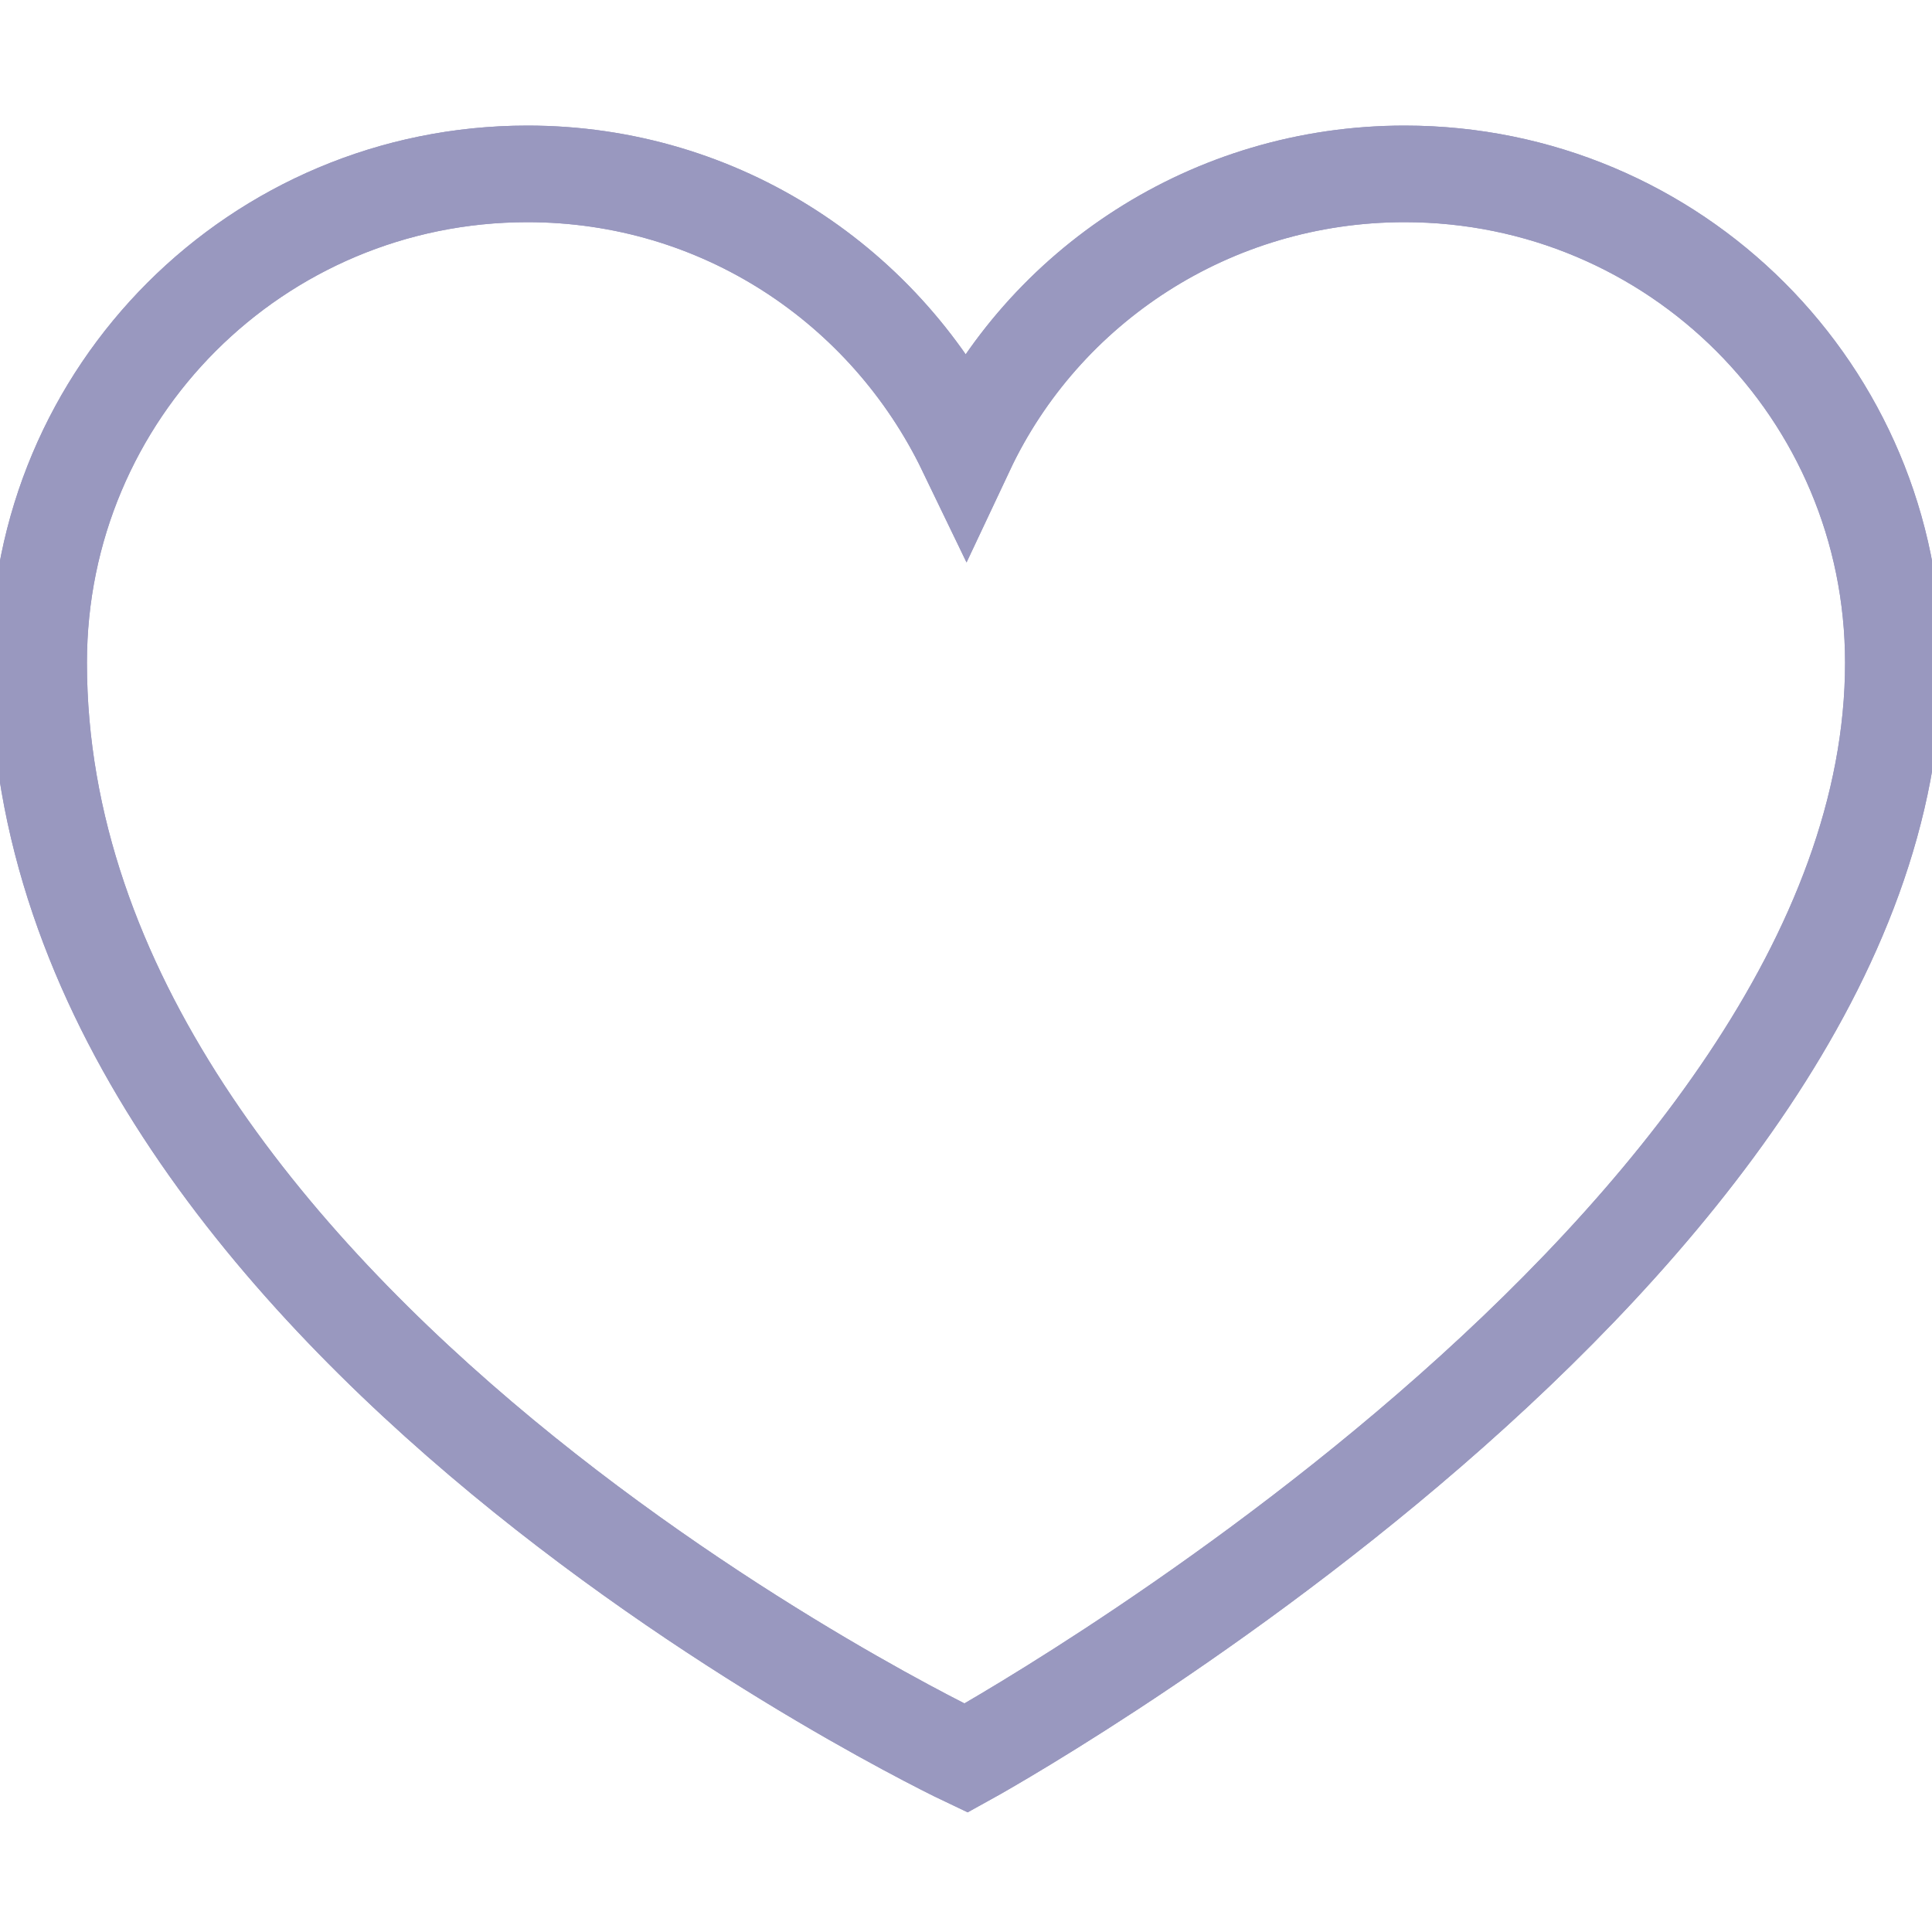
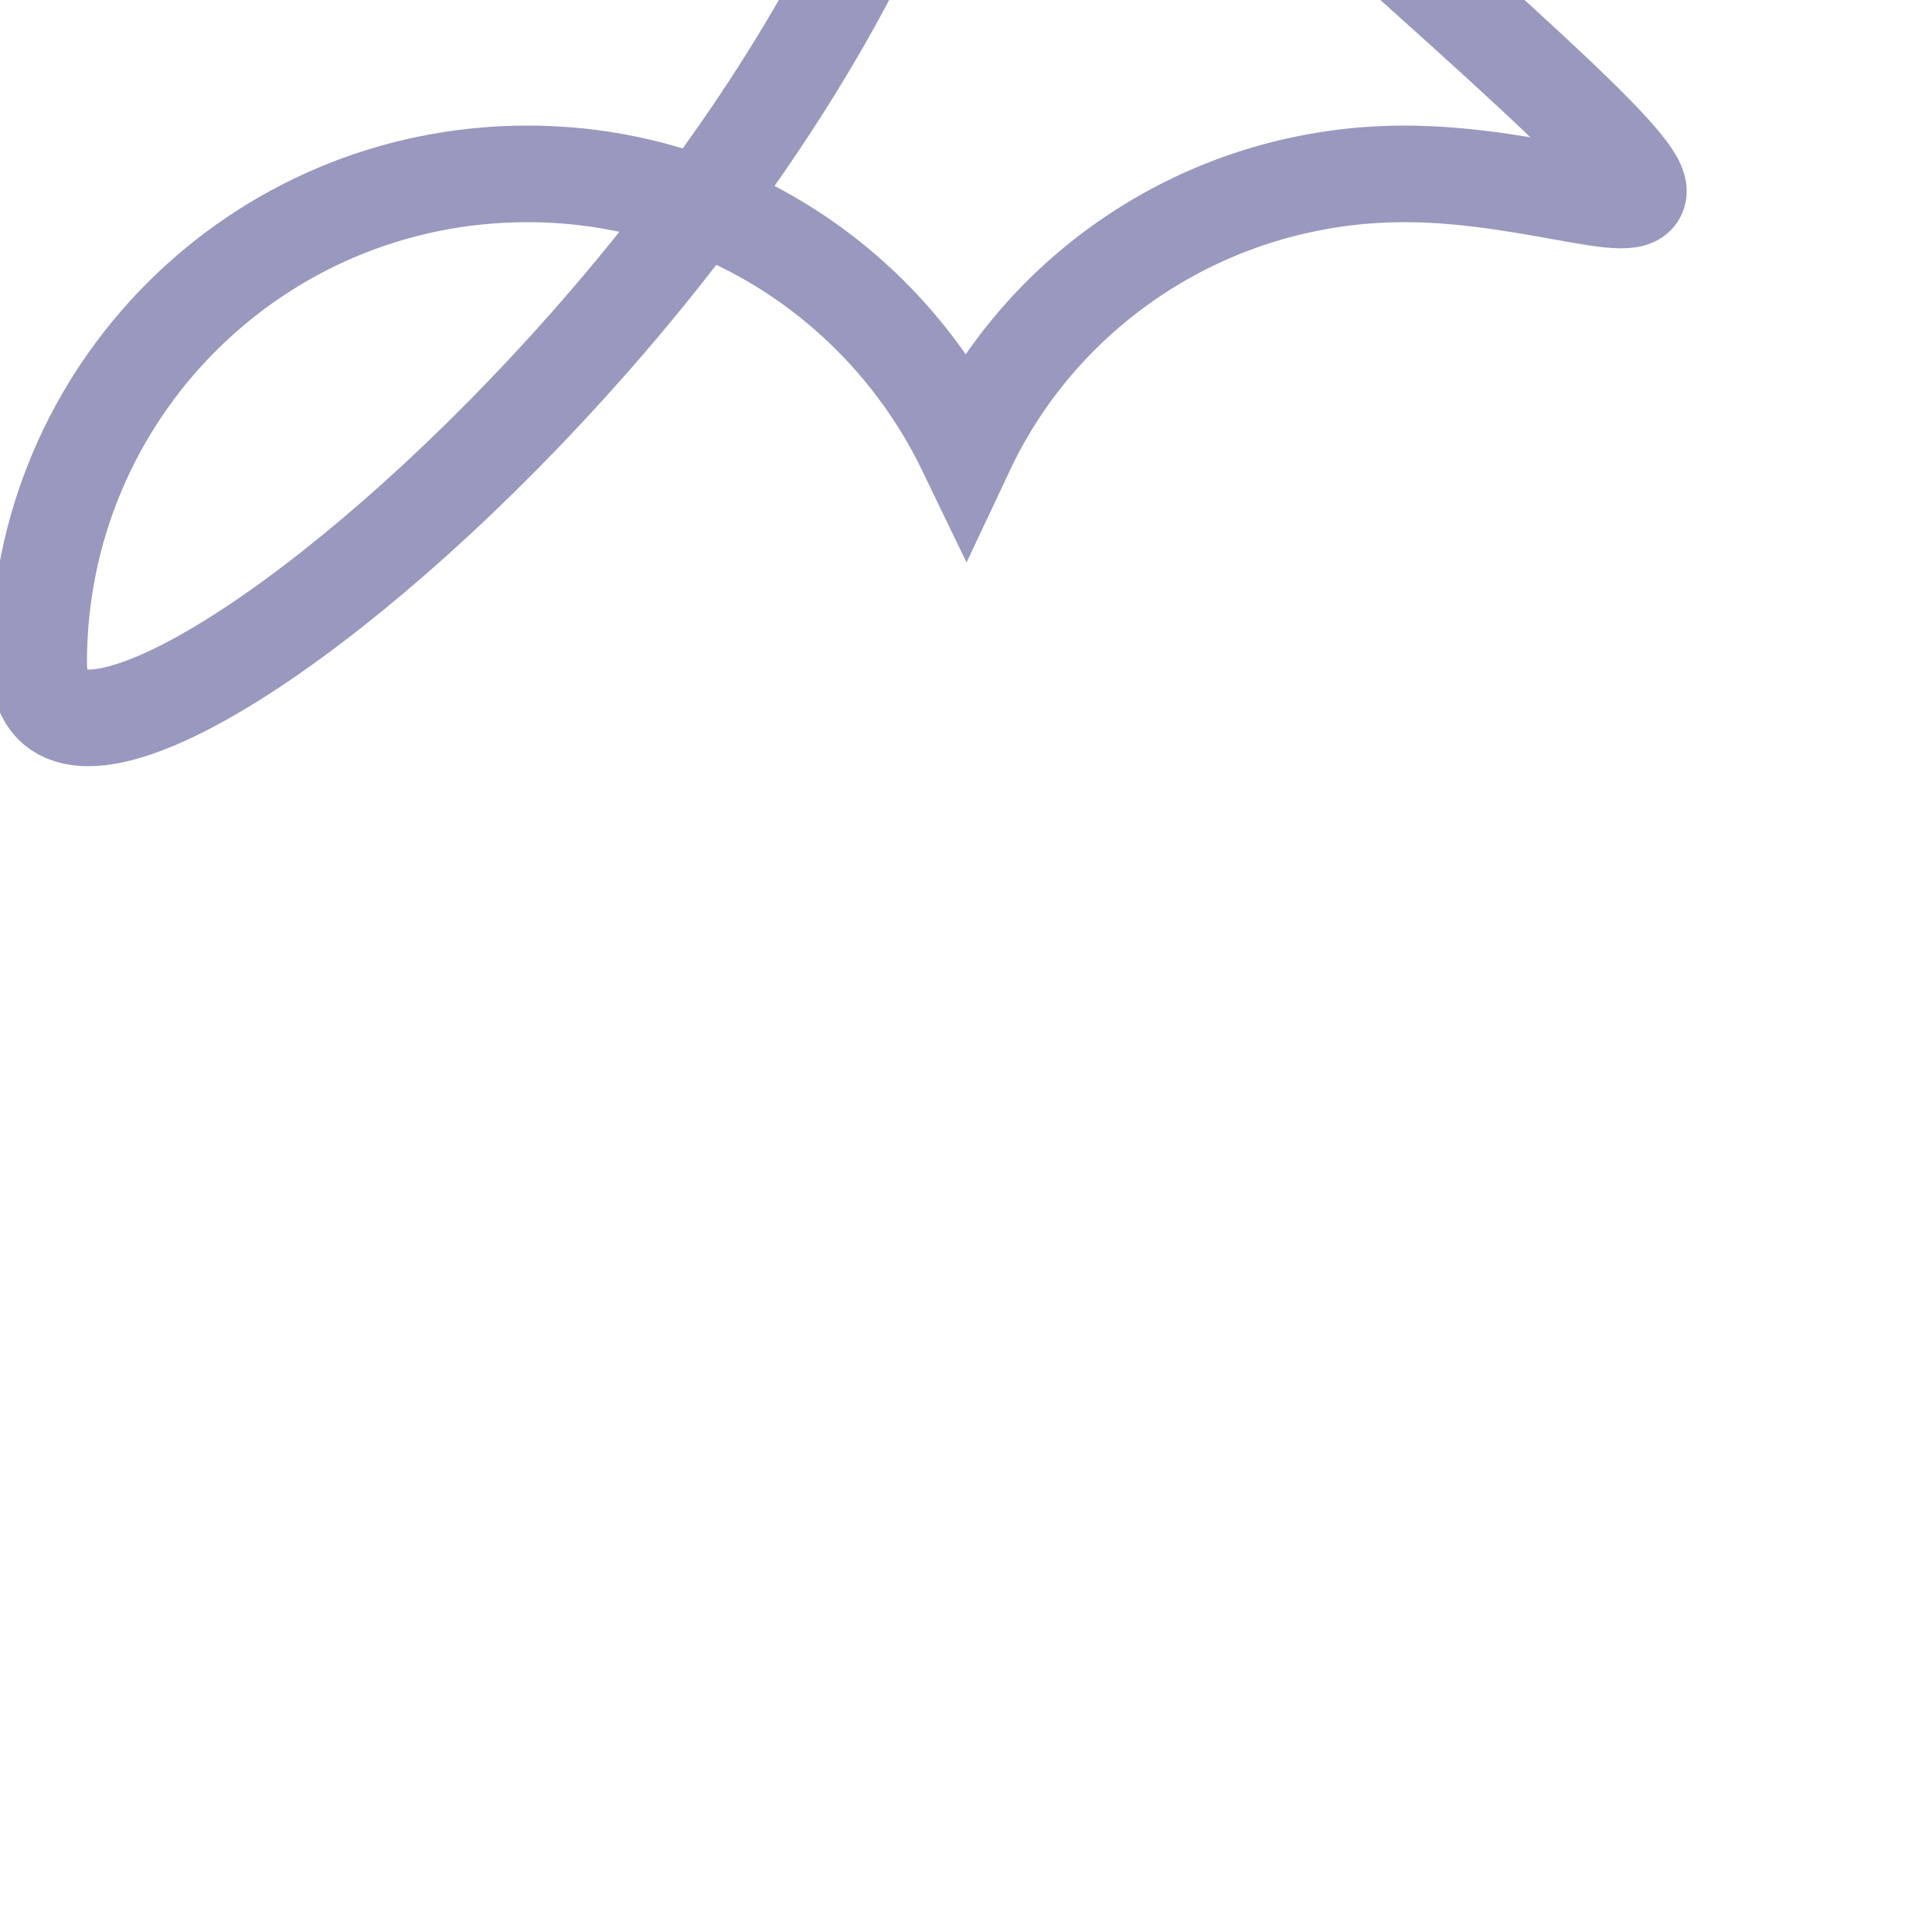
<svg xmlns="http://www.w3.org/2000/svg" version="1.1" id="Layer_1" x="0px" y="0px" viewBox="0 0 100 100" style="enable-background:new 0 0 100 100;" xml:space="preserve">
  <style type="text/css">
	.st0{fill:none;stroke:#9998BF;stroke-width:5;stroke-miterlimit:10;}
</style>
  <g id="_x37_">
-     <path class="st0" d="M72.7,9C62.7,9,54,14.8,50,23.3C45.9,14.8,37.3,9,27.3,9C13.3,9,2,20.3,2,34.3C2,68.3,50,91,50,91   s48-26.4,48-56.7C98,20.3,86.7,9,72.7,9z" />
-     <path class="st0" d="M72.7,9C62.7,9,54,14.8,50,23.3C45.9,14.8,37.3,9,27.3,9C13.3,9,2,20.3,2,34.3C2,68.3,50,91,50,91   s48-26.4,48-56.7C98,20.3,86.7,9,72.7,9z" />
+     <path class="st0" d="M72.7,9C62.7,9,54,14.8,50,23.3C45.9,14.8,37.3,9,27.3,9C13.3,9,2,20.3,2,34.3s48-26.4,48-56.7C98,20.3,86.7,9,72.7,9z" />
  </g>
</svg>